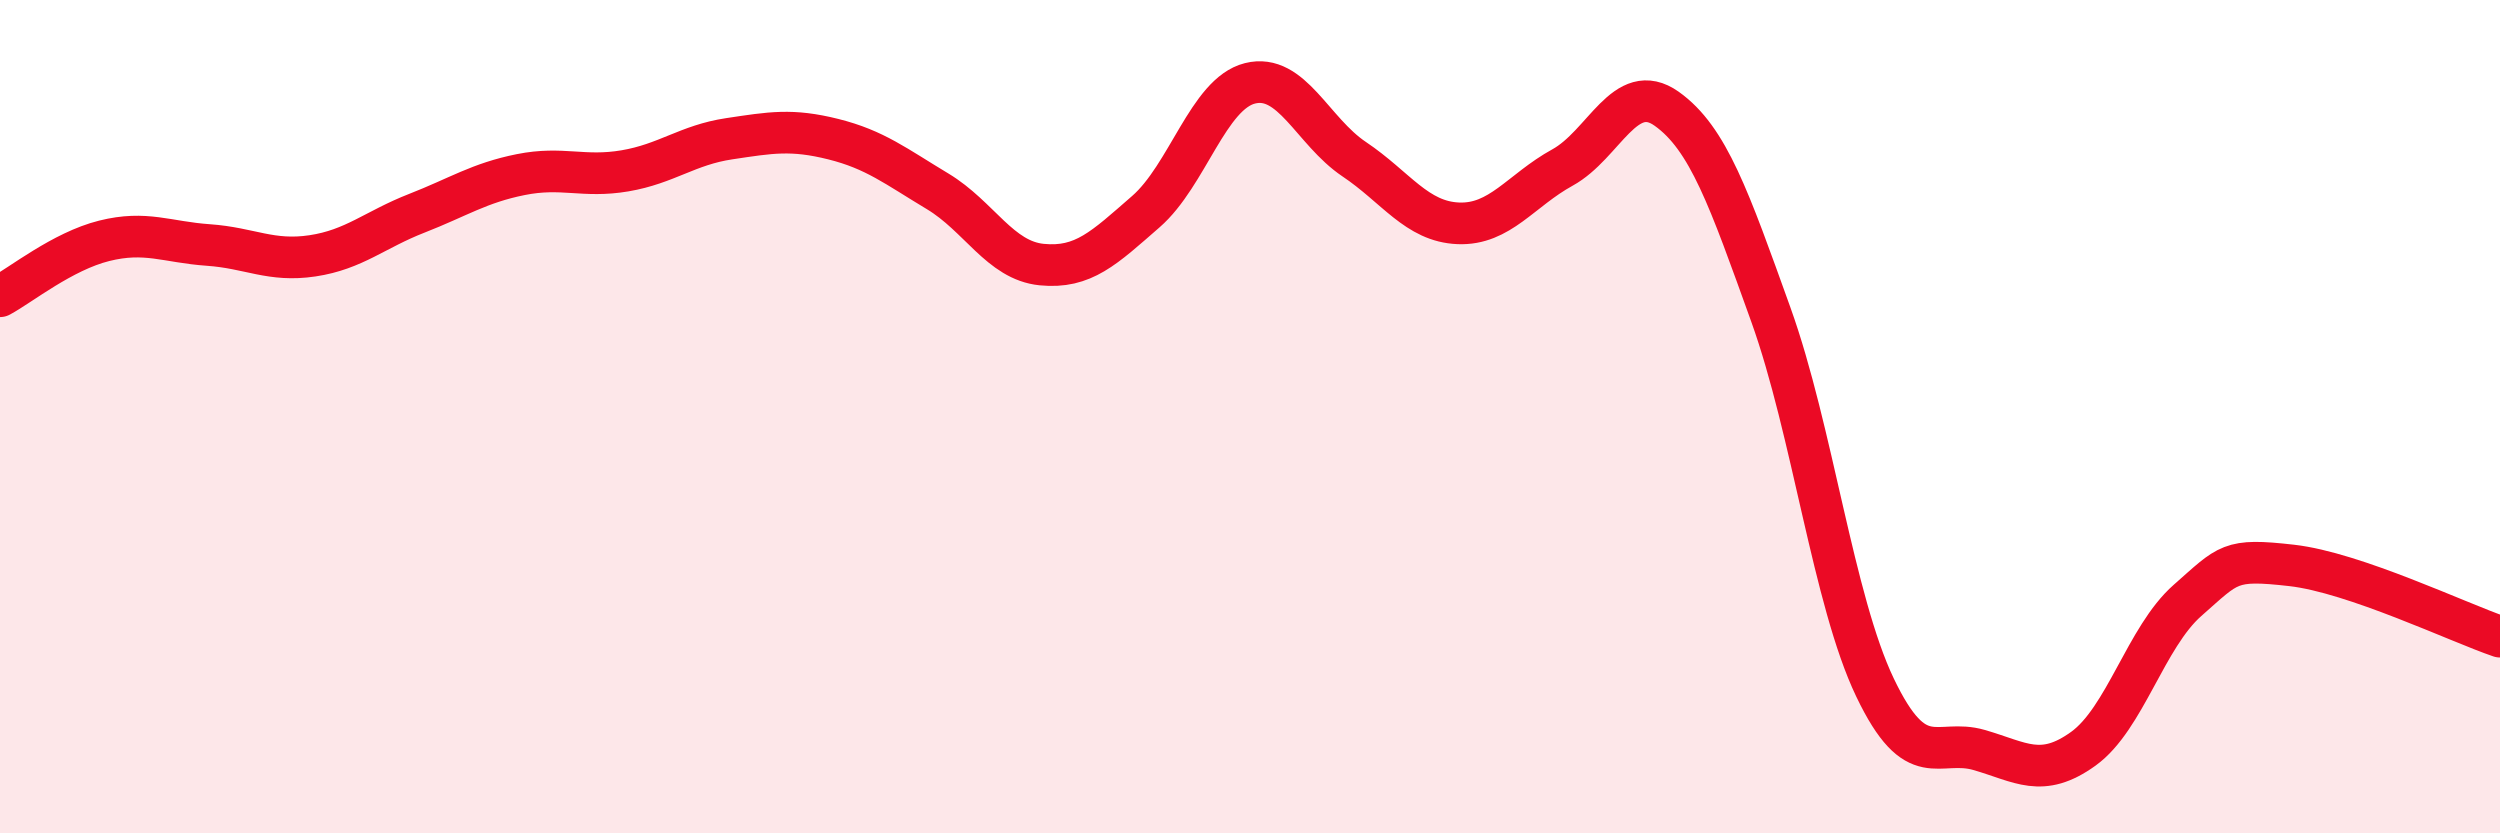
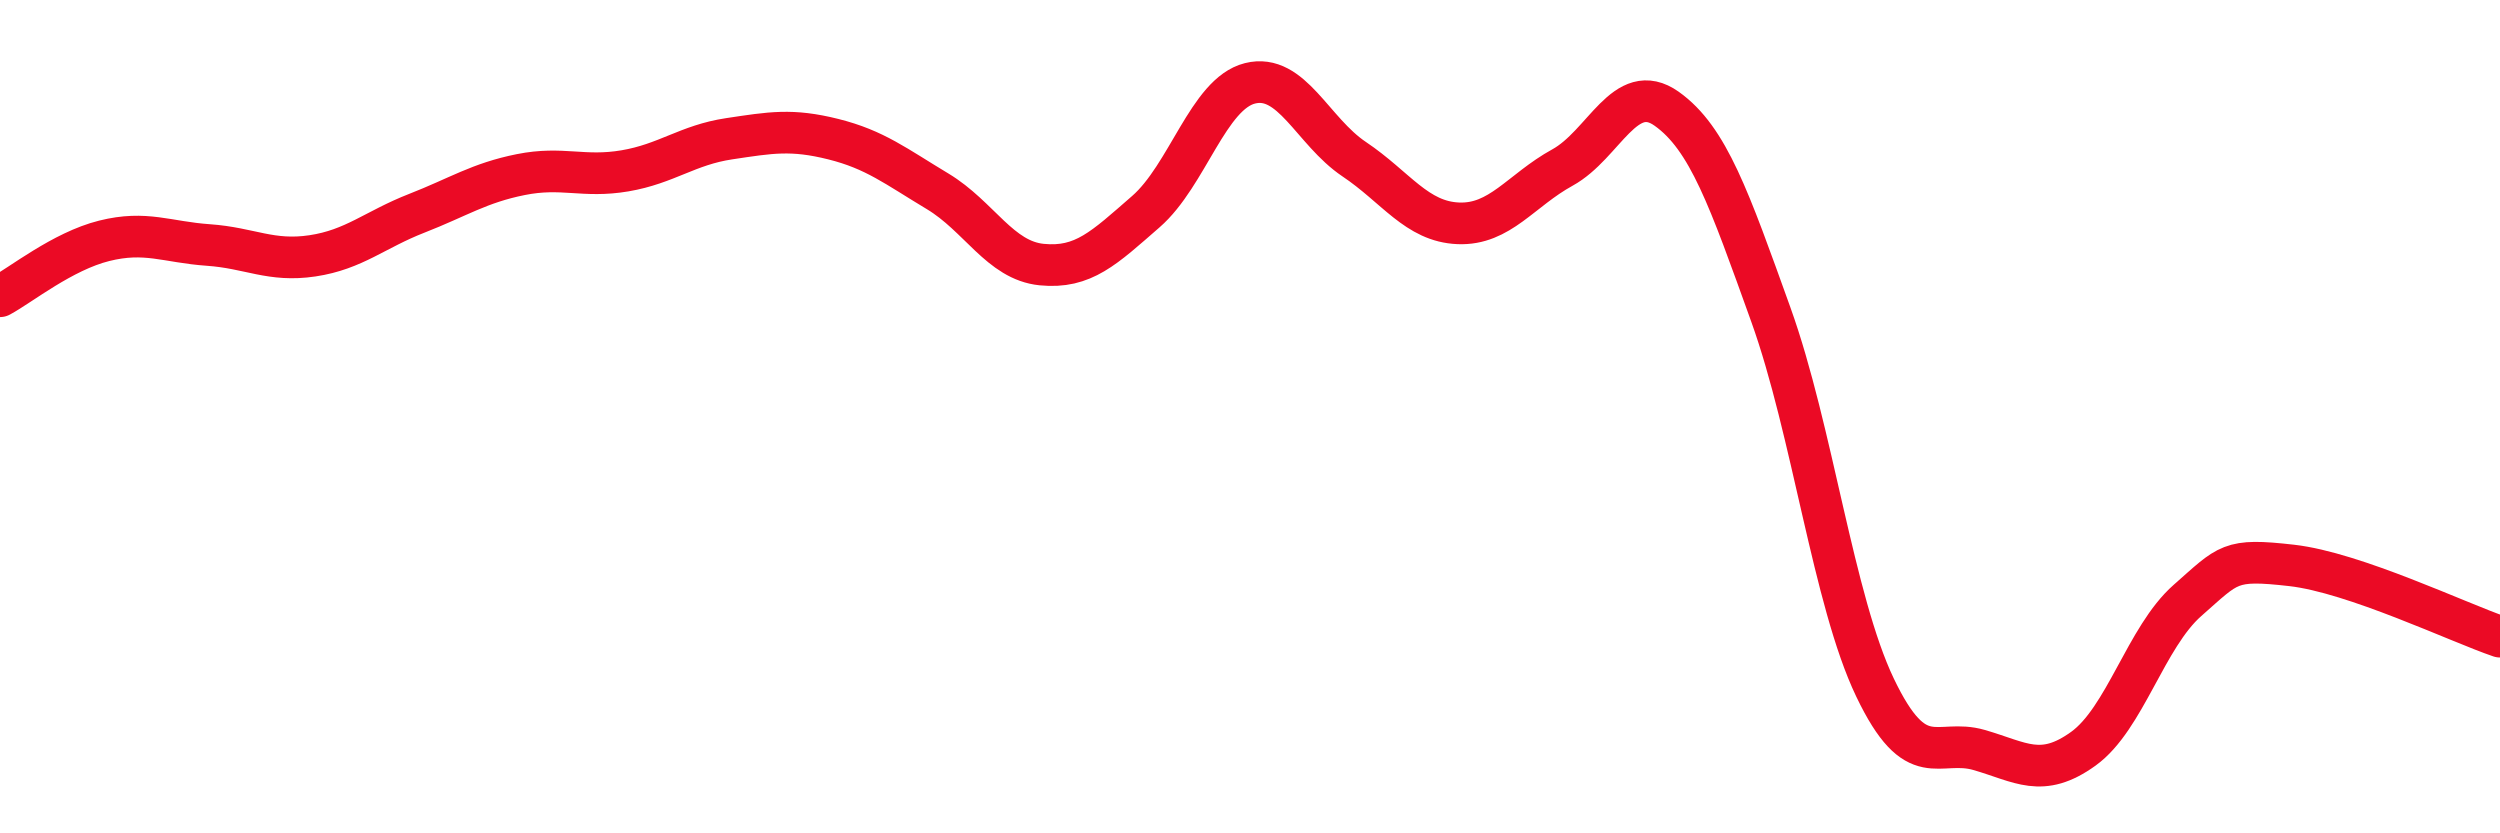
<svg xmlns="http://www.w3.org/2000/svg" width="60" height="20" viewBox="0 0 60 20">
-   <path d="M 0,7.11 C 0.5,6.84 1.5,6.03 2.5,5.78 C 3.5,5.53 4,5.81 5,5.88 C 6,5.95 6.5,6.29 7.5,6.14 C 8.5,5.99 9,5.51 10,5.12 C 11,4.73 11.5,4.39 12.5,4.19 C 13.5,3.99 14,4.27 15,4.1 C 16,3.93 16.5,3.48 17.5,3.33 C 18.5,3.18 19,3.09 20,3.34 C 21,3.59 21.5,3.99 22.5,4.59 C 23.5,5.19 24,6.25 25,6.35 C 26,6.45 26.5,5.95 27.5,5.08 C 28.5,4.21 29,2.25 30,2 C 31,1.75 31.5,3.15 32.5,3.82 C 33.5,4.49 34,5.32 35,5.36 C 36,5.4 36.5,4.57 37.5,4.02 C 38.5,3.47 39,1.9 40,2.61 C 41,3.32 41.5,4.77 42.5,7.55 C 43.5,10.33 44,14.41 45,16.5 C 46,18.59 46.5,17.71 47.5,18 C 48.5,18.29 49,18.69 50,17.97 C 51,17.25 51.5,15.29 52.5,14.41 C 53.5,13.53 53.5,13.4 55,13.57 C 56.5,13.74 59,14.94 60,15.28L60 20L0 20Z" fill="#EB0A25" opacity="0.1" stroke-linecap="round" stroke-linejoin="round" />
  <path d="M 0,7.11 C 0.5,6.84 1.5,6.03 2.5,5.78 C 3.5,5.53 4,5.81 5,5.88 C 6,5.95 6.5,6.29 7.5,6.14 C 8.5,5.99 9,5.51 10,5.12 C 11,4.73 11.5,4.39 12.5,4.19 C 13.5,3.99 14,4.27 15,4.1 C 16,3.93 16.5,3.48 17.5,3.33 C 18.5,3.18 19,3.09 20,3.34 C 21,3.59 21.5,3.99 22.5,4.59 C 23.5,5.19 24,6.25 25,6.35 C 26,6.45 26.5,5.95 27.5,5.08 C 28.5,4.21 29,2.25 30,2 C 31,1.75 31.5,3.15 32.5,3.82 C 33.5,4.49 34,5.32 35,5.36 C 36,5.4 36.5,4.57 37.5,4.02 C 38.5,3.47 39,1.9 40,2.61 C 41,3.32 41.5,4.77 42.5,7.55 C 43.5,10.33 44,14.41 45,16.5 C 46,18.59 46.5,17.71 47.5,18 C 48.5,18.29 49,18.69 50,17.97 C 51,17.25 51.5,15.29 52.5,14.41 C 53.5,13.53 53.5,13.4 55,13.57 C 56.5,13.74 59,14.94 60,15.28" stroke="#EB0A25" stroke-width="1" fill="none" stroke-linecap="round" stroke-linejoin="round" />
</svg>